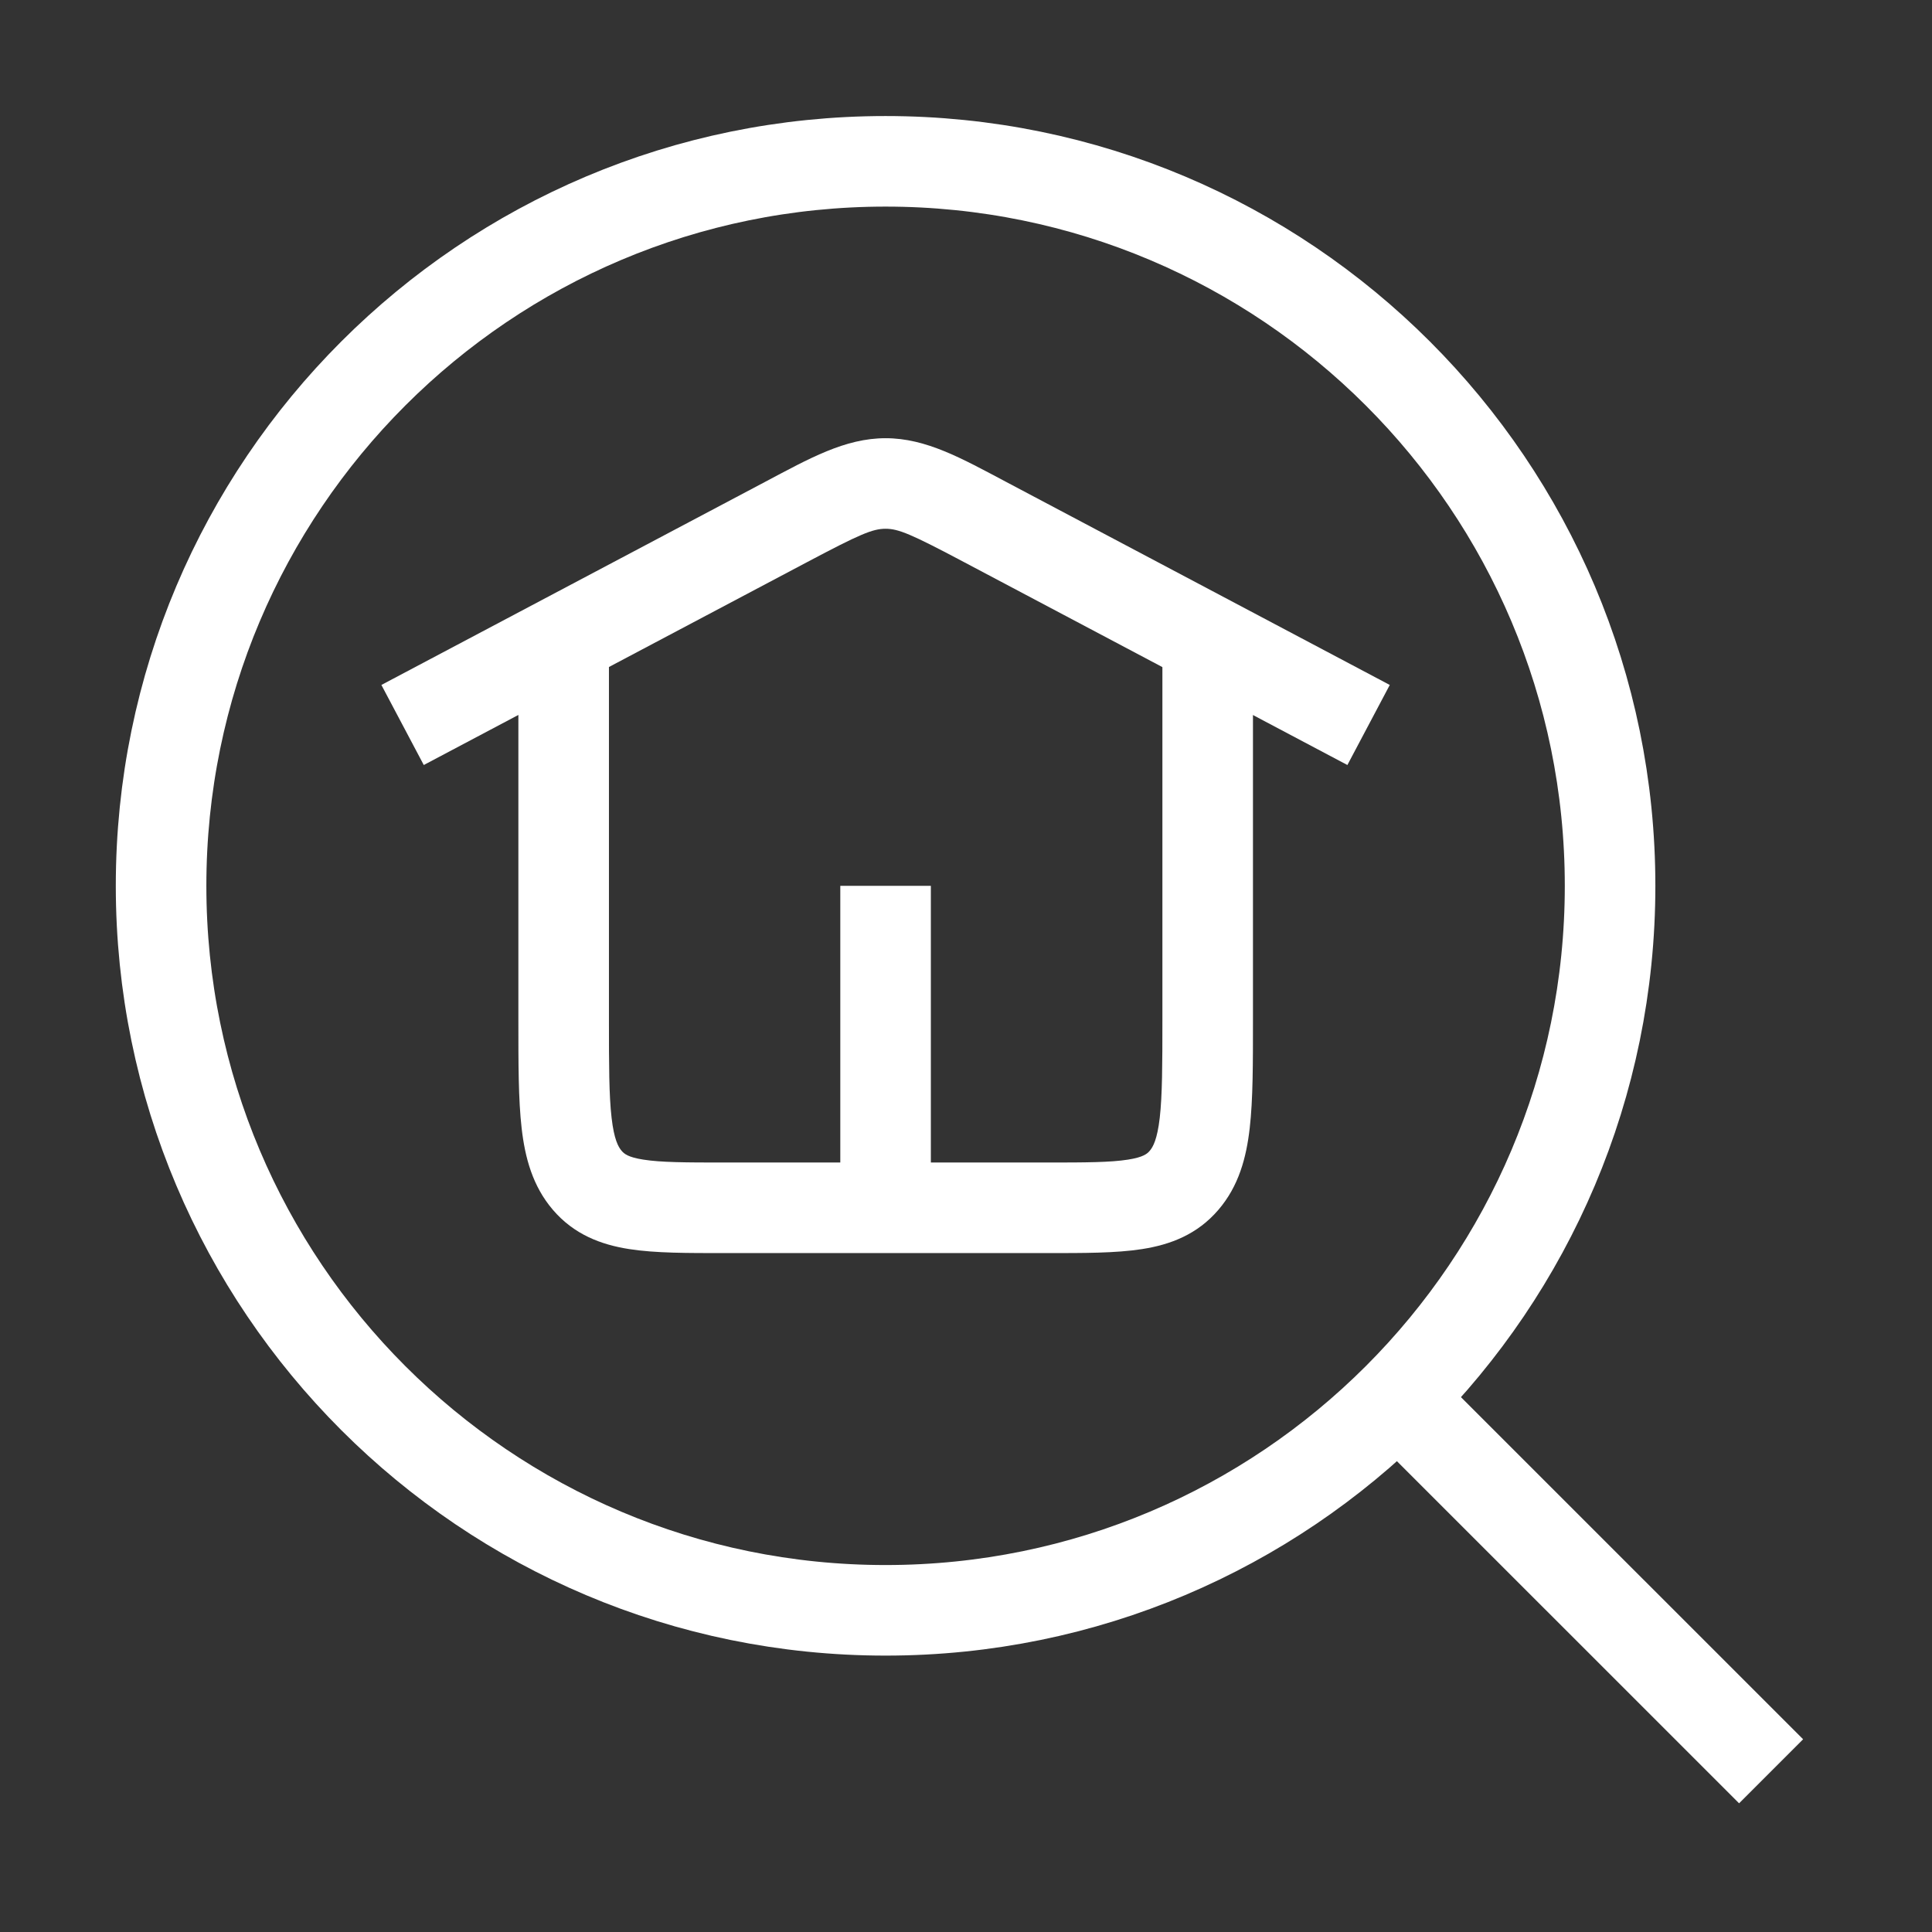
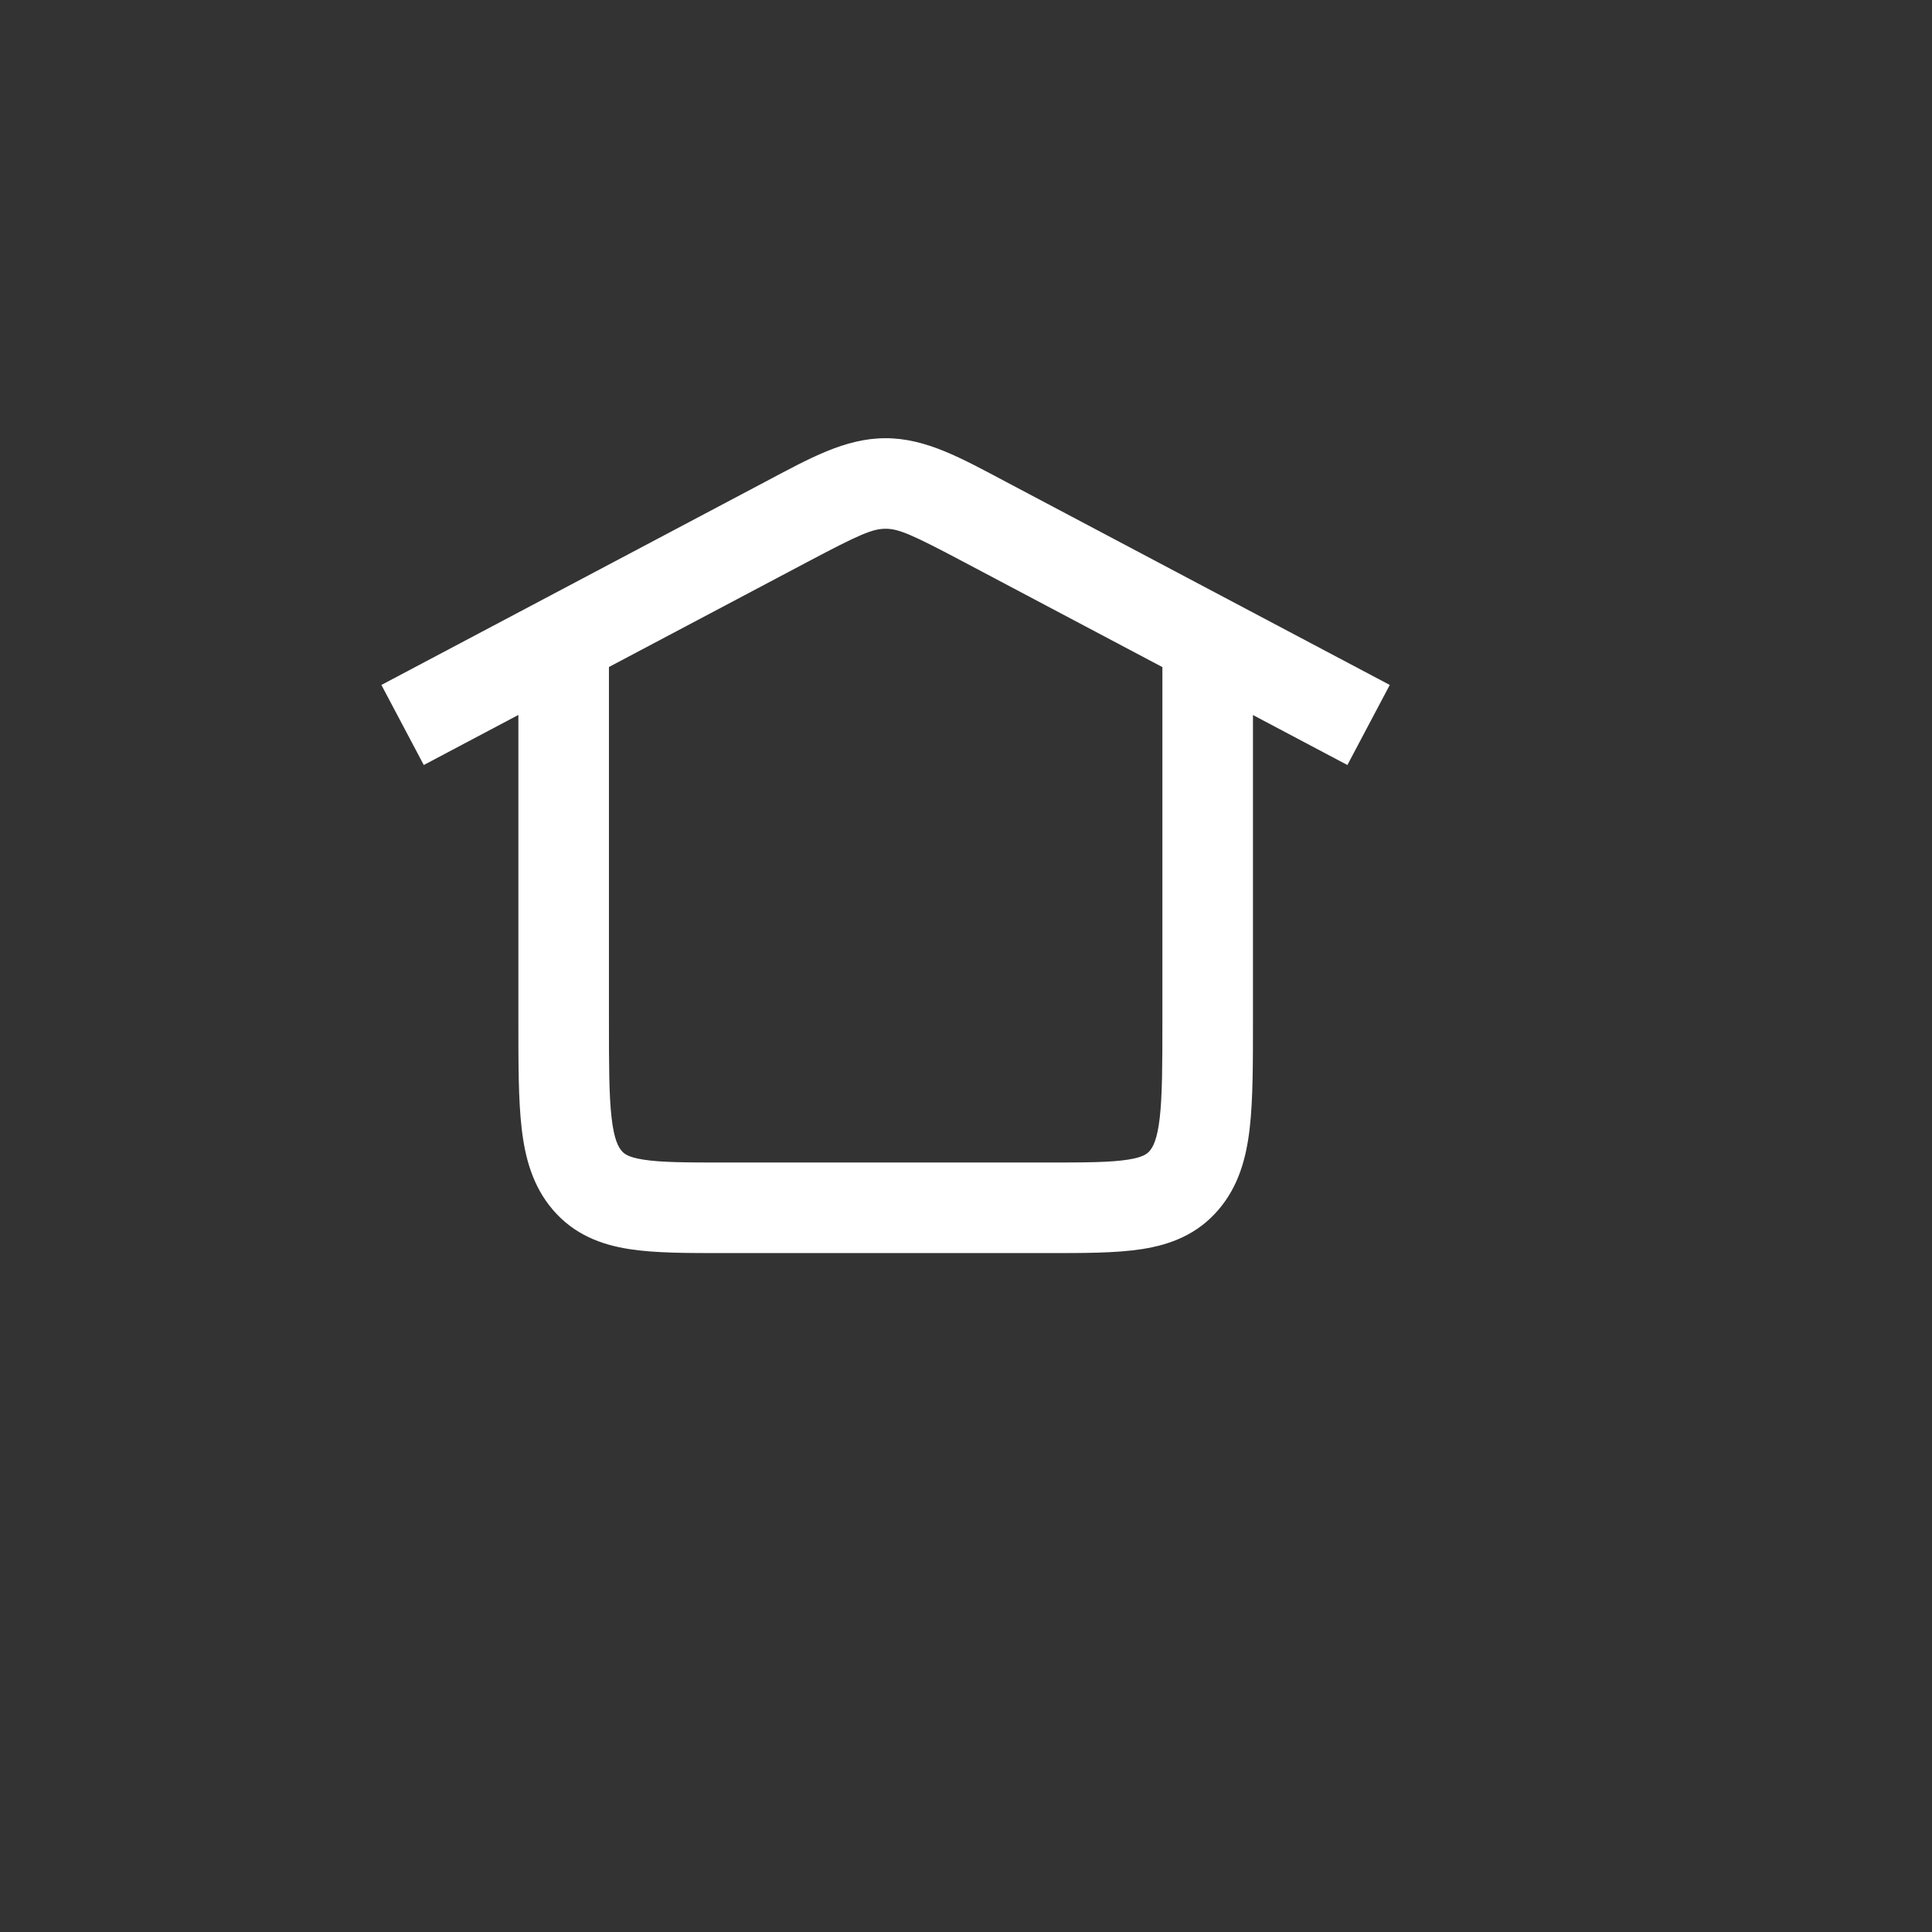
<svg xmlns="http://www.w3.org/2000/svg" width="32" height="32" viewBox="0 0 32 32" fill="none">
  <rect x="0" y="0" width="32" height="32" fill="#333333" stroke="none" />
-   <path d="M13.022 8.645L12.671 7.982V7.982L13.022 8.645ZM16.314 8.645L16.665 7.982V7.982L16.314 8.645ZM7.019 12.671L13.373 9.308L12.671 7.982L6.317 11.345L7.019 12.671ZM15.963 9.308L22.317 12.671L23.019 11.345L16.665 7.982L15.963 9.308ZM13.373 9.308C14.243 8.847 14.454 8.758 14.668 8.758V7.258C13.995 7.258 13.404 7.594 12.671 7.982L13.373 9.308ZM16.665 7.982C15.932 7.594 15.341 7.258 14.668 7.258V8.758C14.882 8.758 15.093 8.847 15.963 9.308L16.665 7.982Z" fill="white" />
+   <path d="M13.022 8.645L12.671 7.982V7.982L13.022 8.645M16.314 8.645L16.665 7.982V7.982L16.314 8.645ZM7.019 12.671L13.373 9.308L12.671 7.982L6.317 11.345L7.019 12.671ZM15.963 9.308L22.317 12.671L23.019 11.345L16.665 7.982L15.963 9.308ZM13.373 9.308C14.243 8.847 14.454 8.758 14.668 8.758V7.258C13.995 7.258 13.404 7.594 12.671 7.982L13.373 9.308ZM16.665 7.982C15.932 7.594 15.341 7.258 14.668 7.258V8.758C14.882 8.758 15.093 8.847 15.963 9.308L16.665 7.982Z" fill="white" />
  <path d="M19.612 19.55L19.043 19.061L19.043 19.061L19.612 19.55ZM9.726 19.55L10.296 19.061H10.296L9.726 19.55ZM8.586 10.672V16.894H10.086V10.672H8.586ZM12.003 20.755H17.336V19.255H12.003V20.755ZM20.753 16.894V10.672H19.253V16.894H20.753ZM17.336 20.755C17.94 20.755 18.481 20.757 18.915 20.689C19.385 20.616 19.831 20.447 20.181 20.038L19.043 19.061C19.003 19.108 18.939 19.167 18.683 19.207C18.391 19.253 17.989 19.255 17.336 19.255V20.755ZM19.253 16.894C19.253 17.646 19.251 18.145 19.209 18.515C19.167 18.875 19.097 18.998 19.043 19.061L20.181 20.038C20.518 19.645 20.643 19.175 20.699 18.687C20.754 18.21 20.753 17.609 20.753 16.894H19.253ZM8.586 16.894C8.586 17.609 8.585 18.21 8.64 18.687C8.696 19.175 8.821 19.645 9.157 20.038L10.296 19.061C10.242 18.998 10.171 18.875 10.13 18.515C10.087 18.145 10.086 17.646 10.086 16.894H8.586ZM12.003 19.255C11.349 19.255 10.947 19.253 10.656 19.207C10.399 19.167 10.336 19.108 10.296 19.061L9.157 20.038C9.507 20.447 9.954 20.616 10.423 20.689C10.858 20.757 11.399 20.755 12.003 20.755V19.255Z" fill="white" />
-   <path d="M14.668 20.005V14.672" stroke="white" stroke-width="1.5" stroke-linejoin="round" />
-   <path d="M26.668 14.672C26.668 21.299 21.295 26.672 14.668 26.672C8.041 26.672 2.668 21.299 2.668 14.672C2.668 8.044 8.041 2.672 14.668 2.672C21.295 2.672 26.668 8.044 26.668 14.672Z" stroke="white" stroke-width="1.5" />
-   <path d="M29.335 29.338L22.668 22.672" stroke="white" stroke-width="1.5" />
</svg>